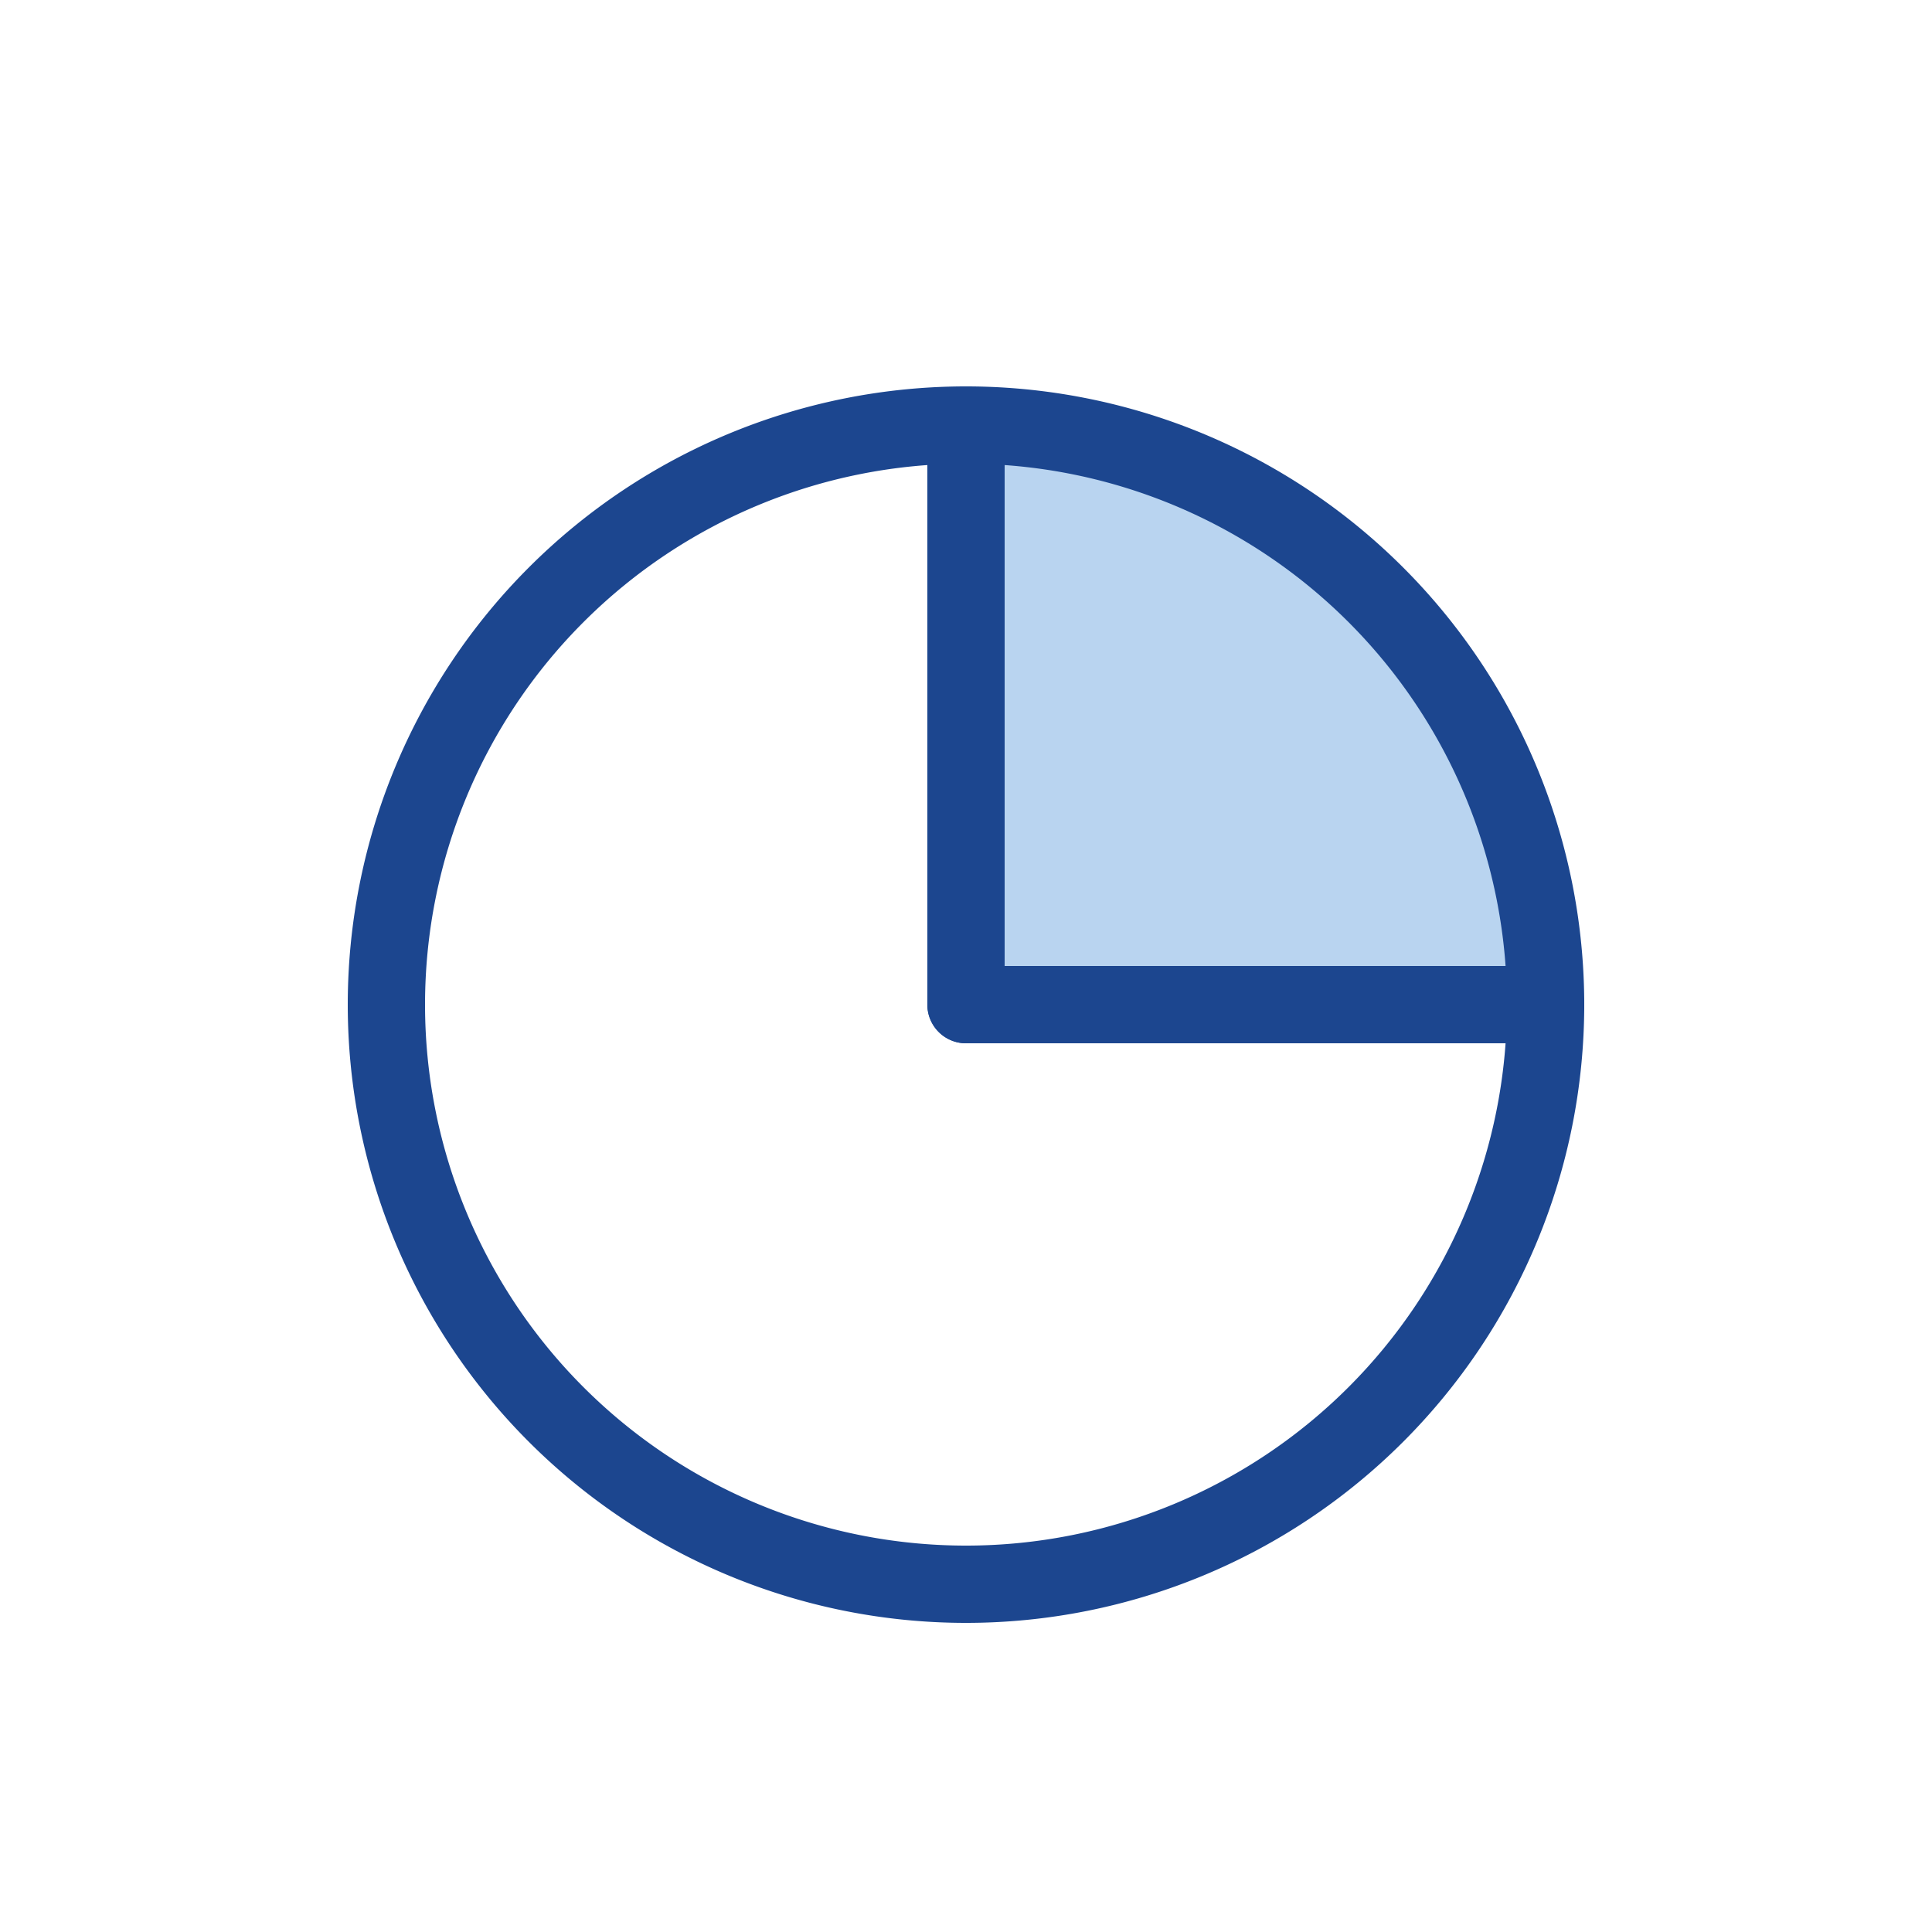
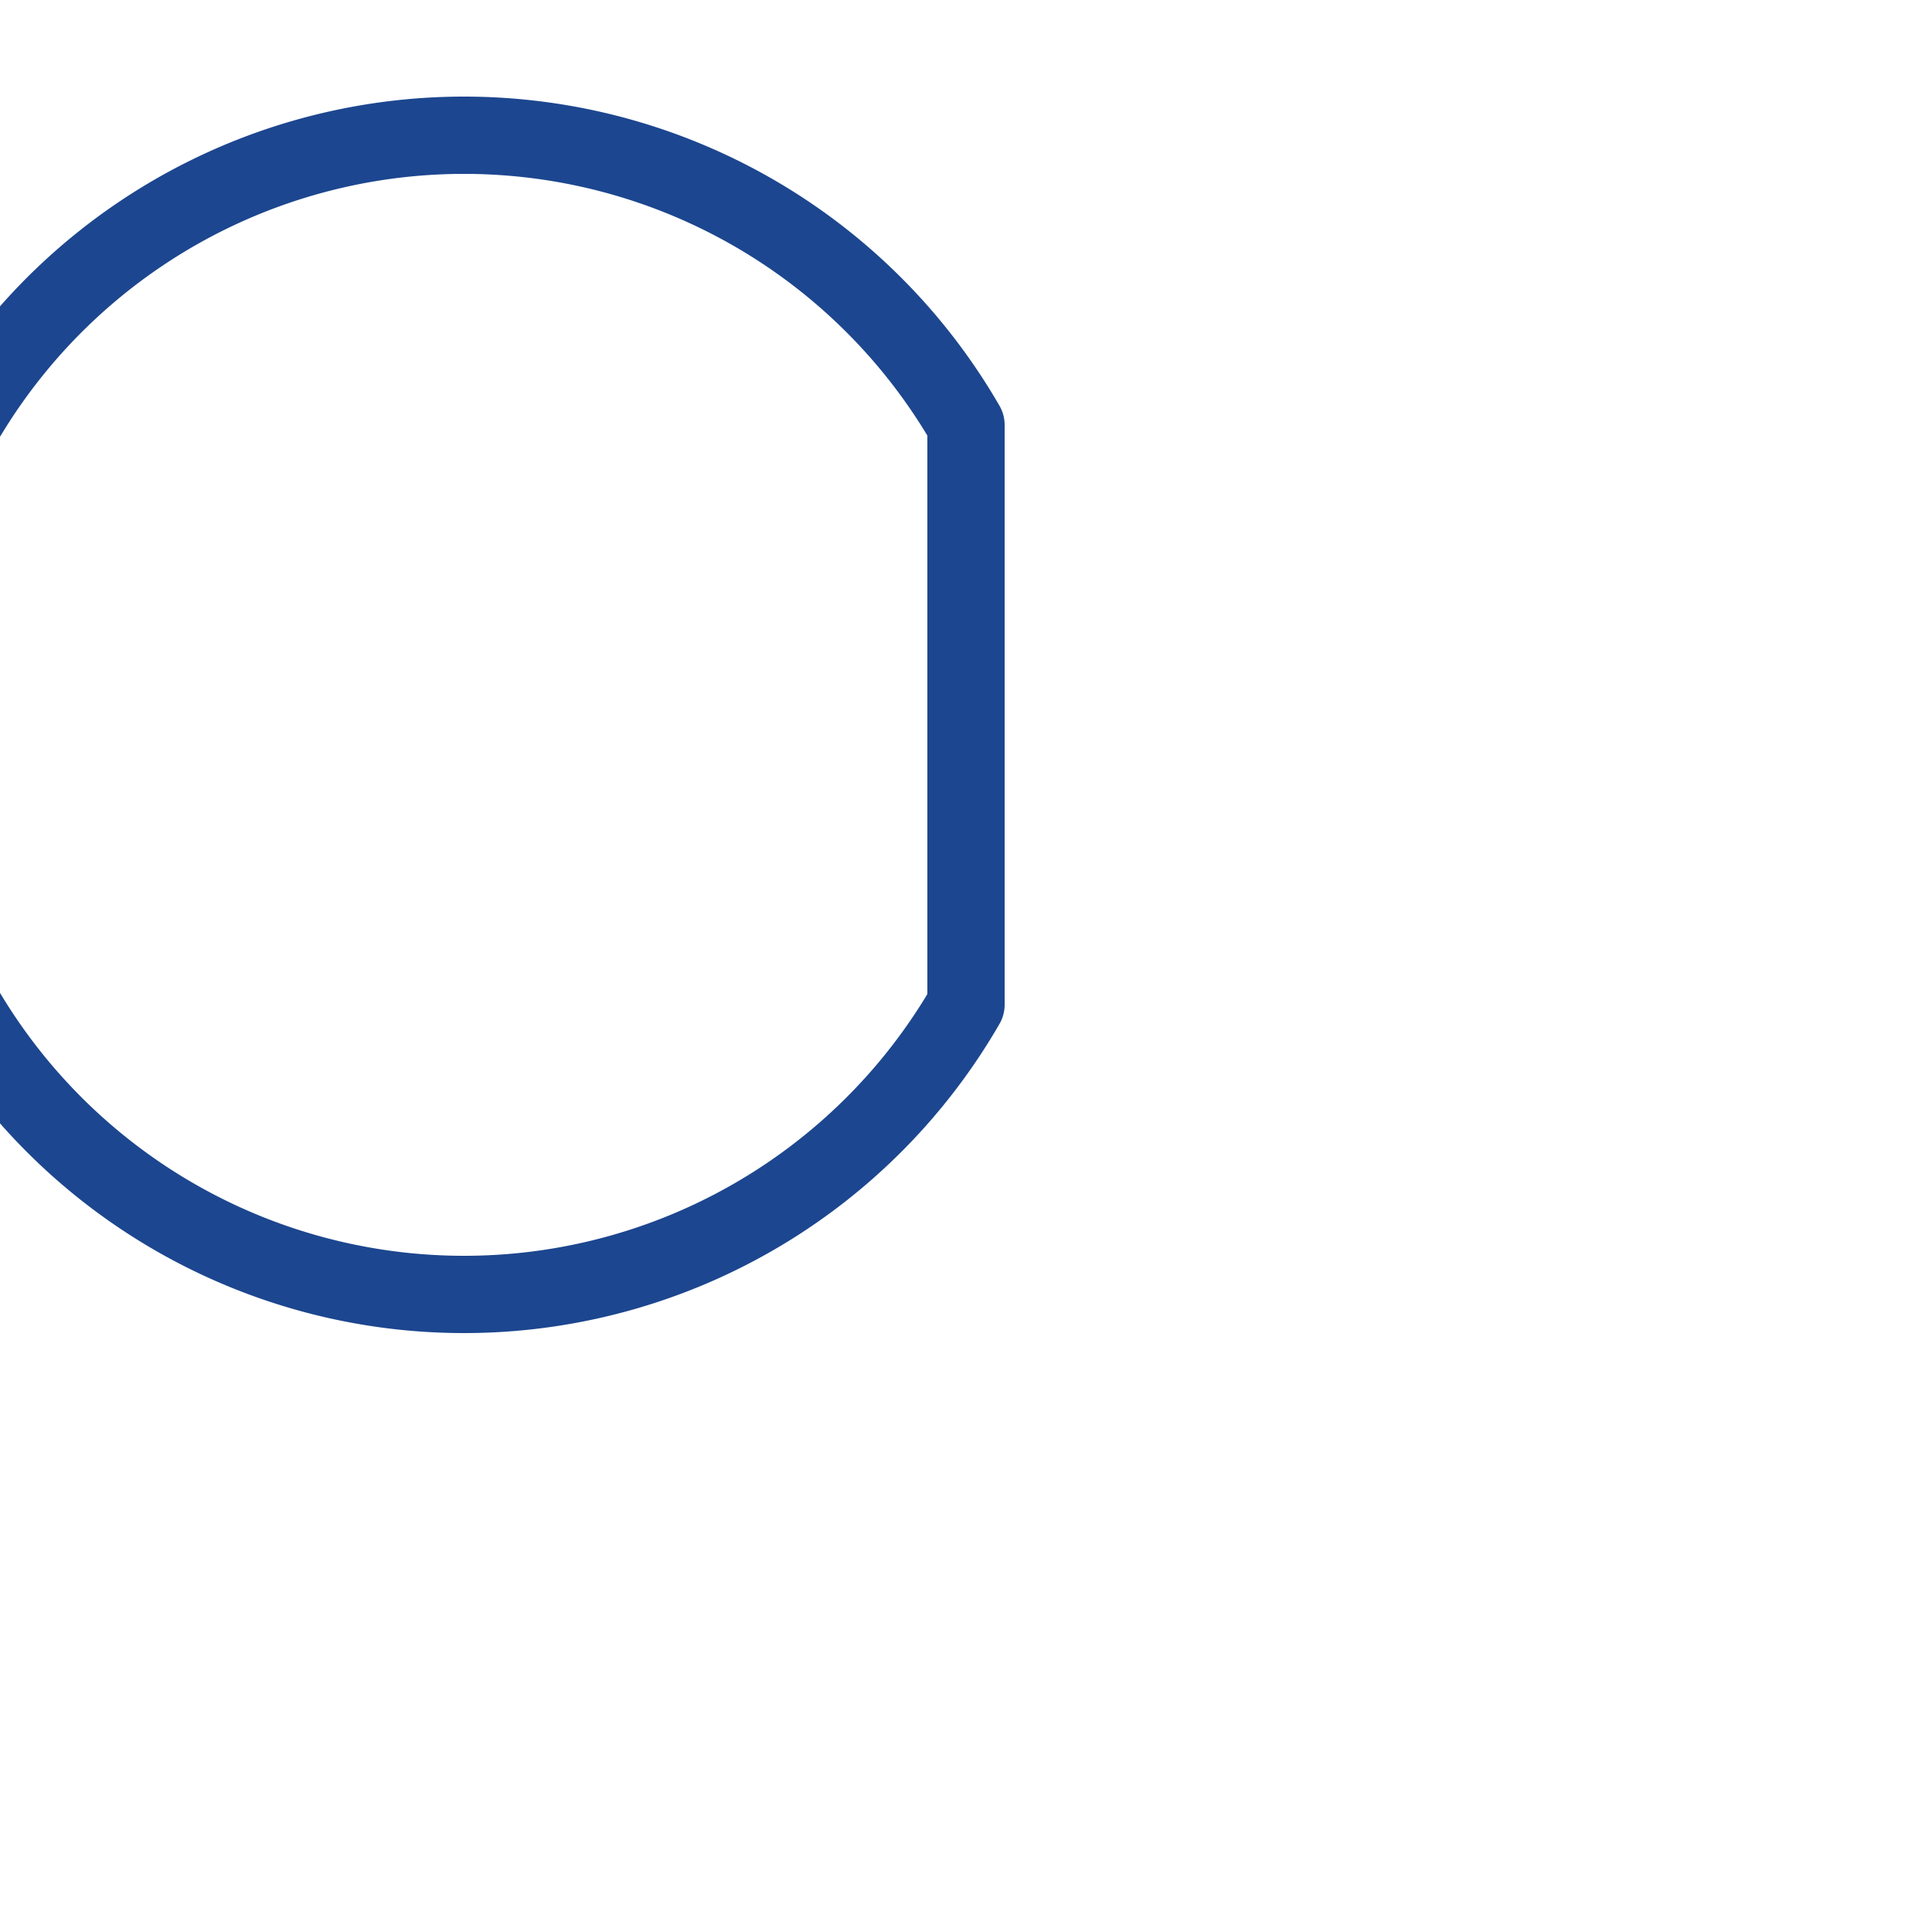
<svg xmlns="http://www.w3.org/2000/svg" id="pie" viewBox="0 0 50 50">
  <defs>
    <style>.cls-1{fill:none;}.cls-1,.cls-2{stroke:#1c468f;stroke-linecap:round;stroke-linejoin:round;stroke-width:2px;}.cls-2{fill:#b9d4f0;}</style>
  </defs>
  <title>comp_1</title>
-   <path class="cls-1" d="M25,26H40A15,15,0,1,1,25,11Z" />
-   <path class="cls-2" d="M25,26V11A15,15,0,0,1,40,26Z" />
+   <path class="cls-1" d="M25,26A15,15,0,1,1,25,11Z" />
</svg>